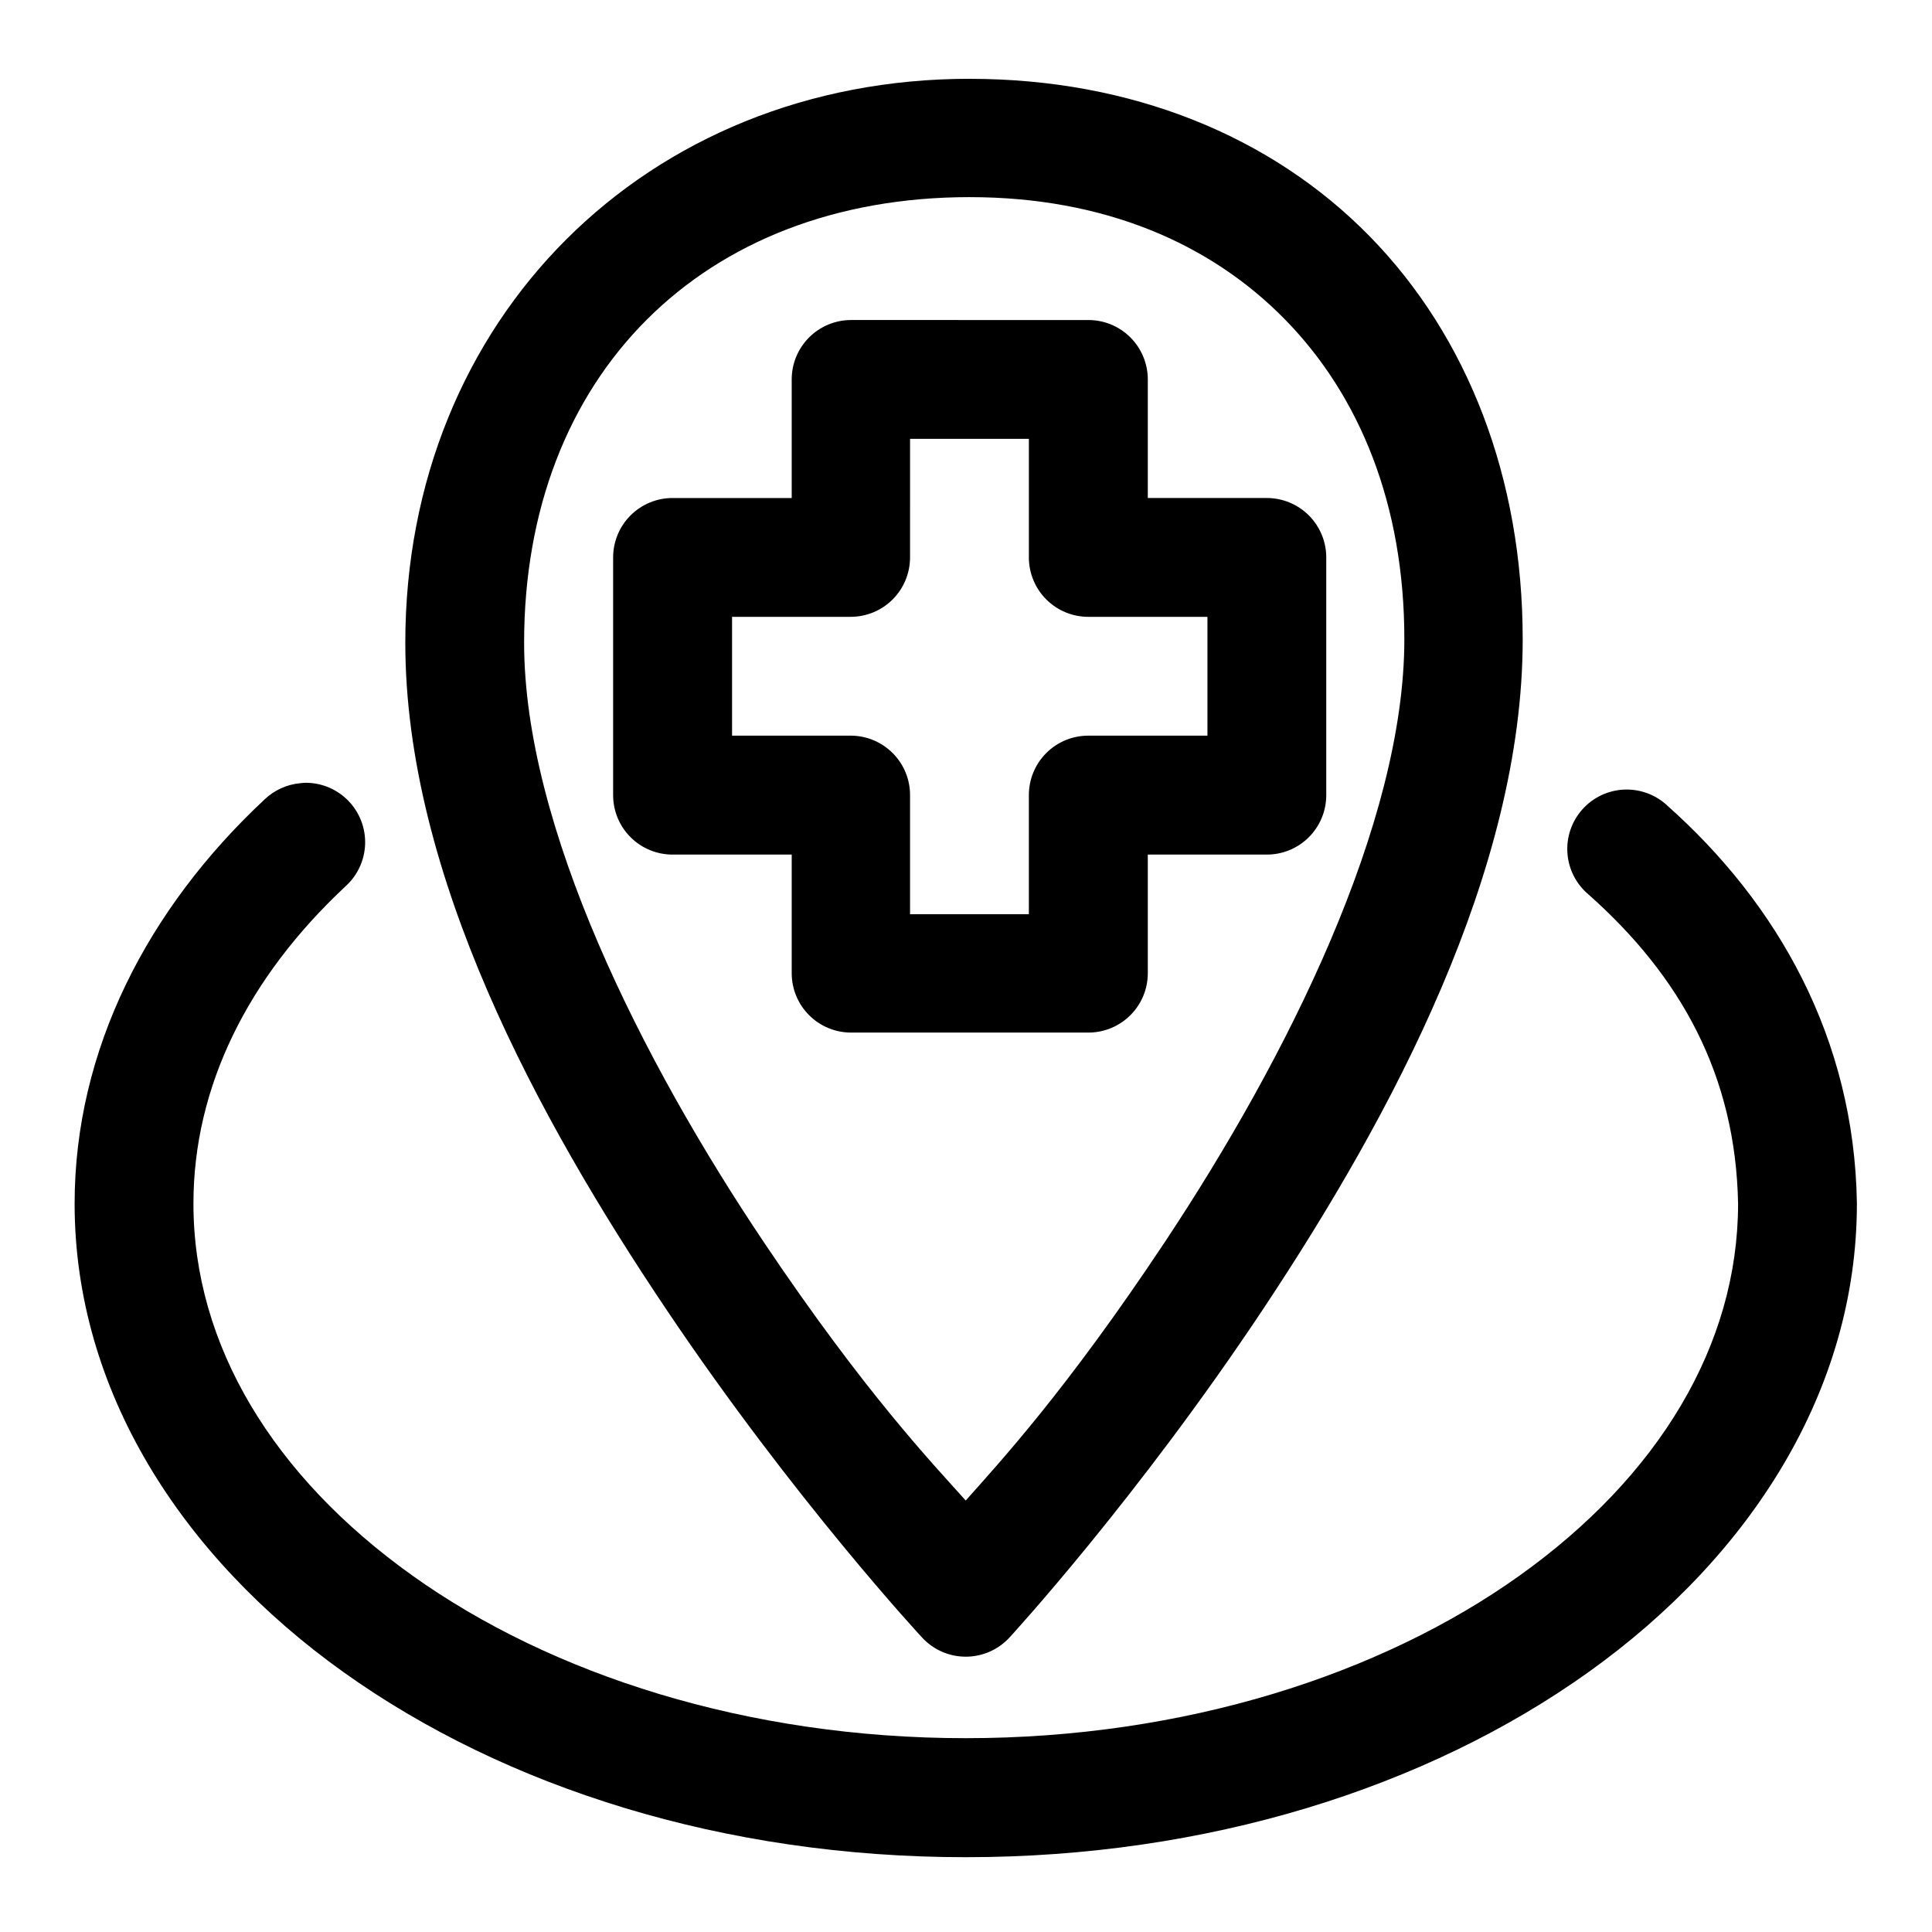
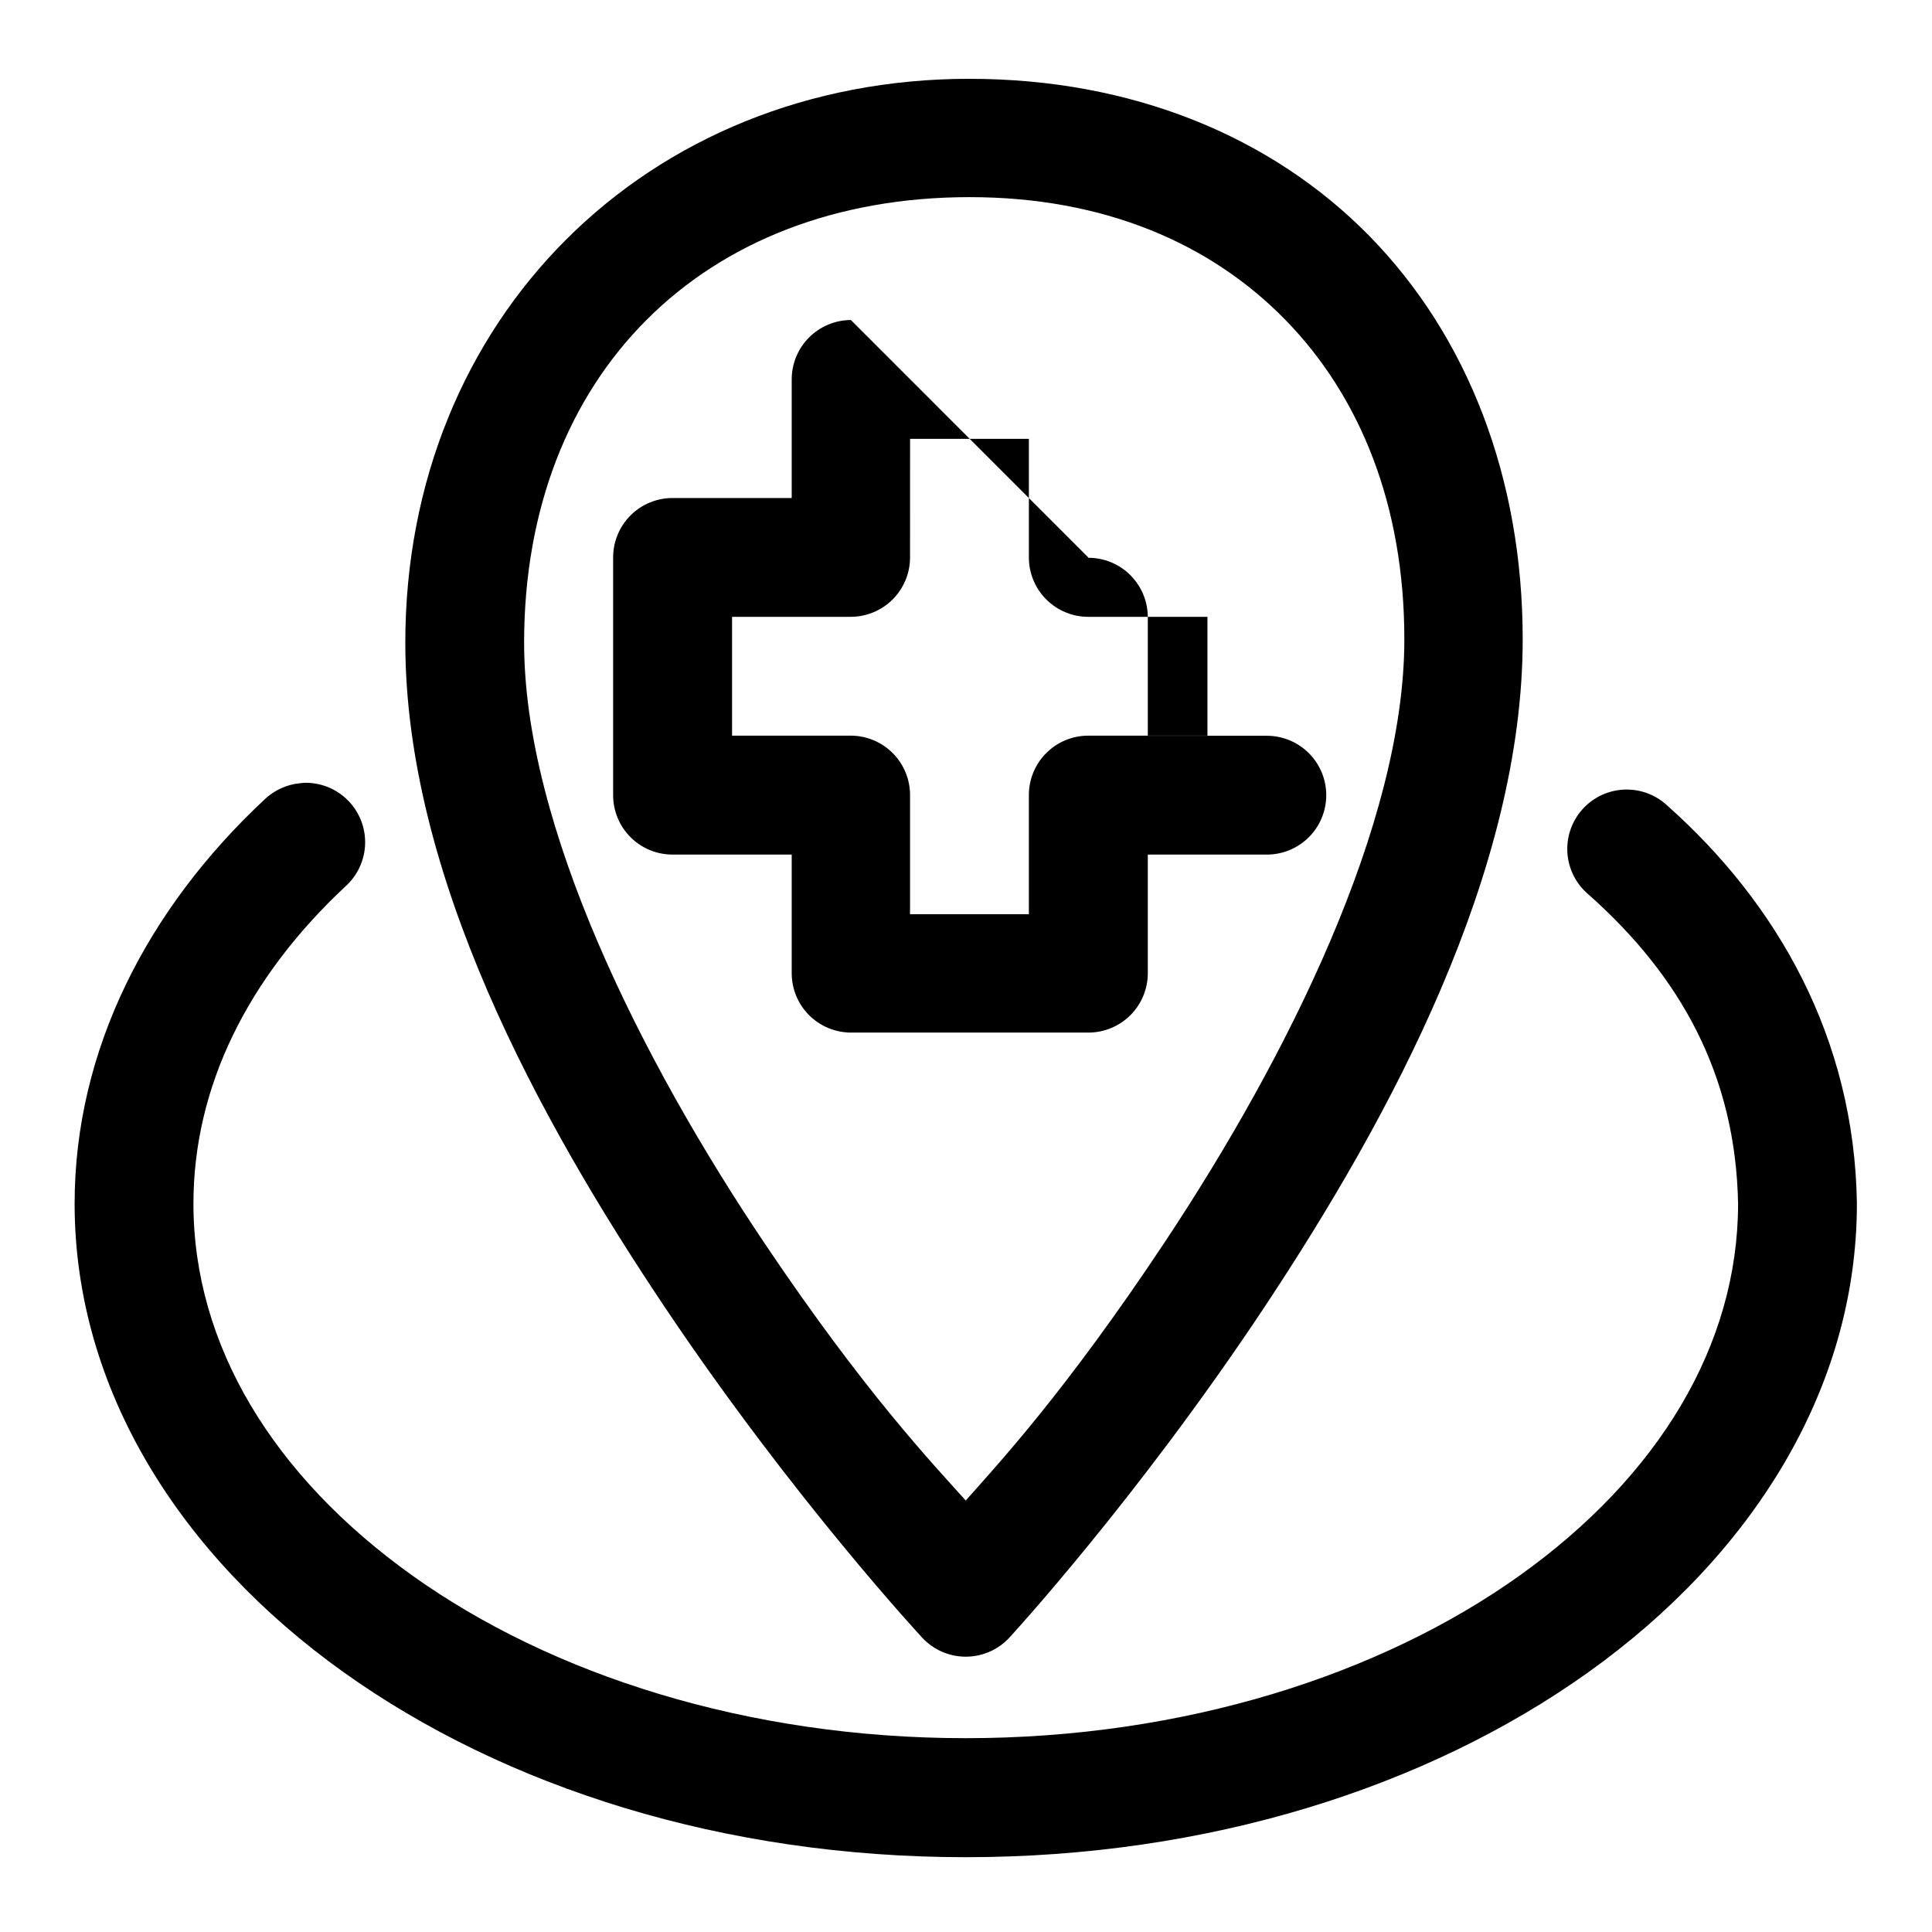
<svg xmlns="http://www.w3.org/2000/svg" fill="#000000" width="800px" height="800px" version="1.1" viewBox="144 144 512 512">
-   <path d="m400.98 164.88c-85.711 0-149.57 63.734-149.57 149.45 0 61.43 35.191 126.09 69.156 176.66 33.965 50.57 67.867 87.055 67.867 87.055v-0.004c2.996 3.211 7.195 5.023 11.586 5 4.391-0.023 8.574-1.879 11.535-5.117 0 0 33.82-36.707 67.527-87.516 33.707-50.805 68.449-115.61 68.449-177 0-42.656-14.523-80.203-40.559-106.79-26.035-26.594-63.207-41.727-106-41.727zm0 31.363c35.469 0 63.742 12.176 83.578 32.441 19.84 20.266 31.609 49.117 31.609 84.715 0 48.824-31.121 110.99-63.344 159.56-26.457 39.879-44.277 58.949-52.891 68.695-8.676-9.68-26.703-28.559-53.352-68.234-32.457-48.324-63.684-110.32-63.684-159.1 0-70.805 47.277-118.08 118.08-118.08zm-31.488 32.562v0.004c-4.156 0.016-8.137 1.676-11.074 4.613s-4.594 6.914-4.609 11.07v31.488h-31.488c-4.203-0.027-8.238 1.633-11.215 4.598-2.973 2.969-4.637 7.004-4.621 11.207v63.008c0.016 4.18 1.695 8.184 4.664 11.125 2.973 2.941 6.992 4.578 11.172 4.555h31.488v31.488c0.016 4.156 1.672 8.133 4.609 11.07s6.918 4.598 11.074 4.613h63.008-0.004c4.156-0.016 8.137-1.676 11.07-4.613 2.938-2.938 4.598-6.914 4.613-11.07v-31.488h31.488c4.176 0.016 8.188-1.625 11.152-4.566 2.961-2.941 4.637-6.938 4.652-11.113v-63.008c0.016-4.199-1.645-8.227-4.609-11.195-2.969-2.969-7-4.629-11.195-4.613h-31.488v-31.488c-0.016-4.152-1.676-8.133-4.613-11.07-2.934-2.938-6.914-4.594-11.07-4.609zm15.684 31.488h31.488v31.488l-0.004 0.004c0.02 4.18 1.695 8.184 4.668 11.125 2.969 2.941 6.988 4.582 11.168 4.559h31.488v31.488h-31.488c-4.207-0.027-8.25 1.633-11.223 4.609-2.977 2.977-4.637 7.016-4.613 11.227v31.488h-31.488v-31.488c0.027-4.184-1.613-8.203-4.555-11.172-2.941-2.973-6.945-4.648-11.125-4.668h-31.488v-31.488h31.488c4.152-0.016 8.133-1.672 11.07-4.609s4.594-6.918 4.609-11.07zm-160.14 91.145-0.004 0.004c-0.504 0.016-1.008 0.055-1.508 0.117-3.531 0.332-6.848 1.852-9.41 4.301-30.902 28.844-50.34 66.254-50.34 107.13 0 49.434 28.277 93.445 71.246 124.14 42.969 30.691 101.01 49.047 164.91 49.047s122.07-18.355 165.04-49.047c42.969-30.691 71.125-74.707 71.125-124.14v-0.234c-0.703-43.531-20.945-79.25-50.309-105.32l0.004-0.004c-3.109-2.883-7.258-4.391-11.496-4.176-4.238 0.215-8.211 2.129-11.016 5.312-2.809 3.184-4.211 7.367-3.891 11.598 0.32 4.234 2.332 8.156 5.586 10.883 24.297 21.57 39.035 47.785 39.637 82.043-0.059 37.461-21.117 72.18-57.871 98.43-36.805 26.289-88.973 43.113-146.8 43.113s-109.87-16.82-146.68-43.113c-36.805-26.285-57.996-61.027-57.996-98.547 0-31.023 14.461-59.973 40.344-84.133h0.004c3.152-2.867 5.012-6.891 5.148-11.148 0.137-4.262-1.461-8.395-4.426-11.453-2.961-3.062-7.039-4.793-11.301-4.797z" fill-rule="evenodd" />
+   <path d="m400.98 164.88c-85.711 0-149.57 63.734-149.57 149.45 0 61.43 35.191 126.09 69.156 176.66 33.965 50.57 67.867 87.055 67.867 87.055v-0.004c2.996 3.211 7.195 5.023 11.586 5 4.391-0.023 8.574-1.879 11.535-5.117 0 0 33.82-36.707 67.527-87.516 33.707-50.805 68.449-115.61 68.449-177 0-42.656-14.523-80.203-40.559-106.79-26.035-26.594-63.207-41.727-106-41.727zm0 31.363c35.469 0 63.742 12.176 83.578 32.441 19.84 20.266 31.609 49.117 31.609 84.715 0 48.824-31.121 110.99-63.344 159.56-26.457 39.879-44.277 58.949-52.891 68.695-8.676-9.68-26.703-28.559-53.352-68.234-32.457-48.324-63.684-110.32-63.684-159.1 0-70.805 47.277-118.08 118.08-118.08zm-31.488 32.562v0.004c-4.156 0.016-8.137 1.676-11.074 4.613s-4.594 6.914-4.609 11.07v31.488h-31.488c-4.203-0.027-8.238 1.633-11.215 4.598-2.973 2.969-4.637 7.004-4.621 11.207v63.008c0.016 4.18 1.695 8.184 4.664 11.125 2.973 2.941 6.992 4.578 11.172 4.555h31.488v31.488c0.016 4.156 1.672 8.133 4.609 11.07s6.918 4.598 11.074 4.613h63.008-0.004c4.156-0.016 8.137-1.676 11.07-4.613 2.938-2.938 4.598-6.914 4.613-11.07v-31.488h31.488c4.176 0.016 8.188-1.625 11.152-4.566 2.961-2.941 4.637-6.938 4.652-11.113c0.016-4.199-1.645-8.227-4.609-11.195-2.969-2.969-7-4.629-11.195-4.613h-31.488v-31.488c-0.016-4.152-1.676-8.133-4.613-11.07-2.934-2.938-6.914-4.594-11.07-4.609zm15.684 31.488h31.488v31.488l-0.004 0.004c0.02 4.18 1.695 8.184 4.668 11.125 2.969 2.941 6.988 4.582 11.168 4.559h31.488v31.488h-31.488c-4.207-0.027-8.25 1.633-11.223 4.609-2.977 2.977-4.637 7.016-4.613 11.227v31.488h-31.488v-31.488c0.027-4.184-1.613-8.203-4.555-11.172-2.941-2.973-6.945-4.648-11.125-4.668h-31.488v-31.488h31.488c4.152-0.016 8.133-1.672 11.07-4.609s4.594-6.918 4.609-11.07zm-160.14 91.145-0.004 0.004c-0.504 0.016-1.008 0.055-1.508 0.117-3.531 0.332-6.848 1.852-9.41 4.301-30.902 28.844-50.34 66.254-50.34 107.13 0 49.434 28.277 93.445 71.246 124.14 42.969 30.691 101.01 49.047 164.91 49.047s122.07-18.355 165.04-49.047c42.969-30.691 71.125-74.707 71.125-124.14v-0.234c-0.703-43.531-20.945-79.25-50.309-105.32l0.004-0.004c-3.109-2.883-7.258-4.391-11.496-4.176-4.238 0.215-8.211 2.129-11.016 5.312-2.809 3.184-4.211 7.367-3.891 11.598 0.32 4.234 2.332 8.156 5.586 10.883 24.297 21.57 39.035 47.785 39.637 82.043-0.059 37.461-21.117 72.18-57.871 98.43-36.805 26.289-88.973 43.113-146.8 43.113s-109.87-16.82-146.68-43.113c-36.805-26.285-57.996-61.027-57.996-98.547 0-31.023 14.461-59.973 40.344-84.133h0.004c3.152-2.867 5.012-6.891 5.148-11.148 0.137-4.262-1.461-8.395-4.426-11.453-2.961-3.062-7.039-4.793-11.301-4.797z" fill-rule="evenodd" />
</svg>